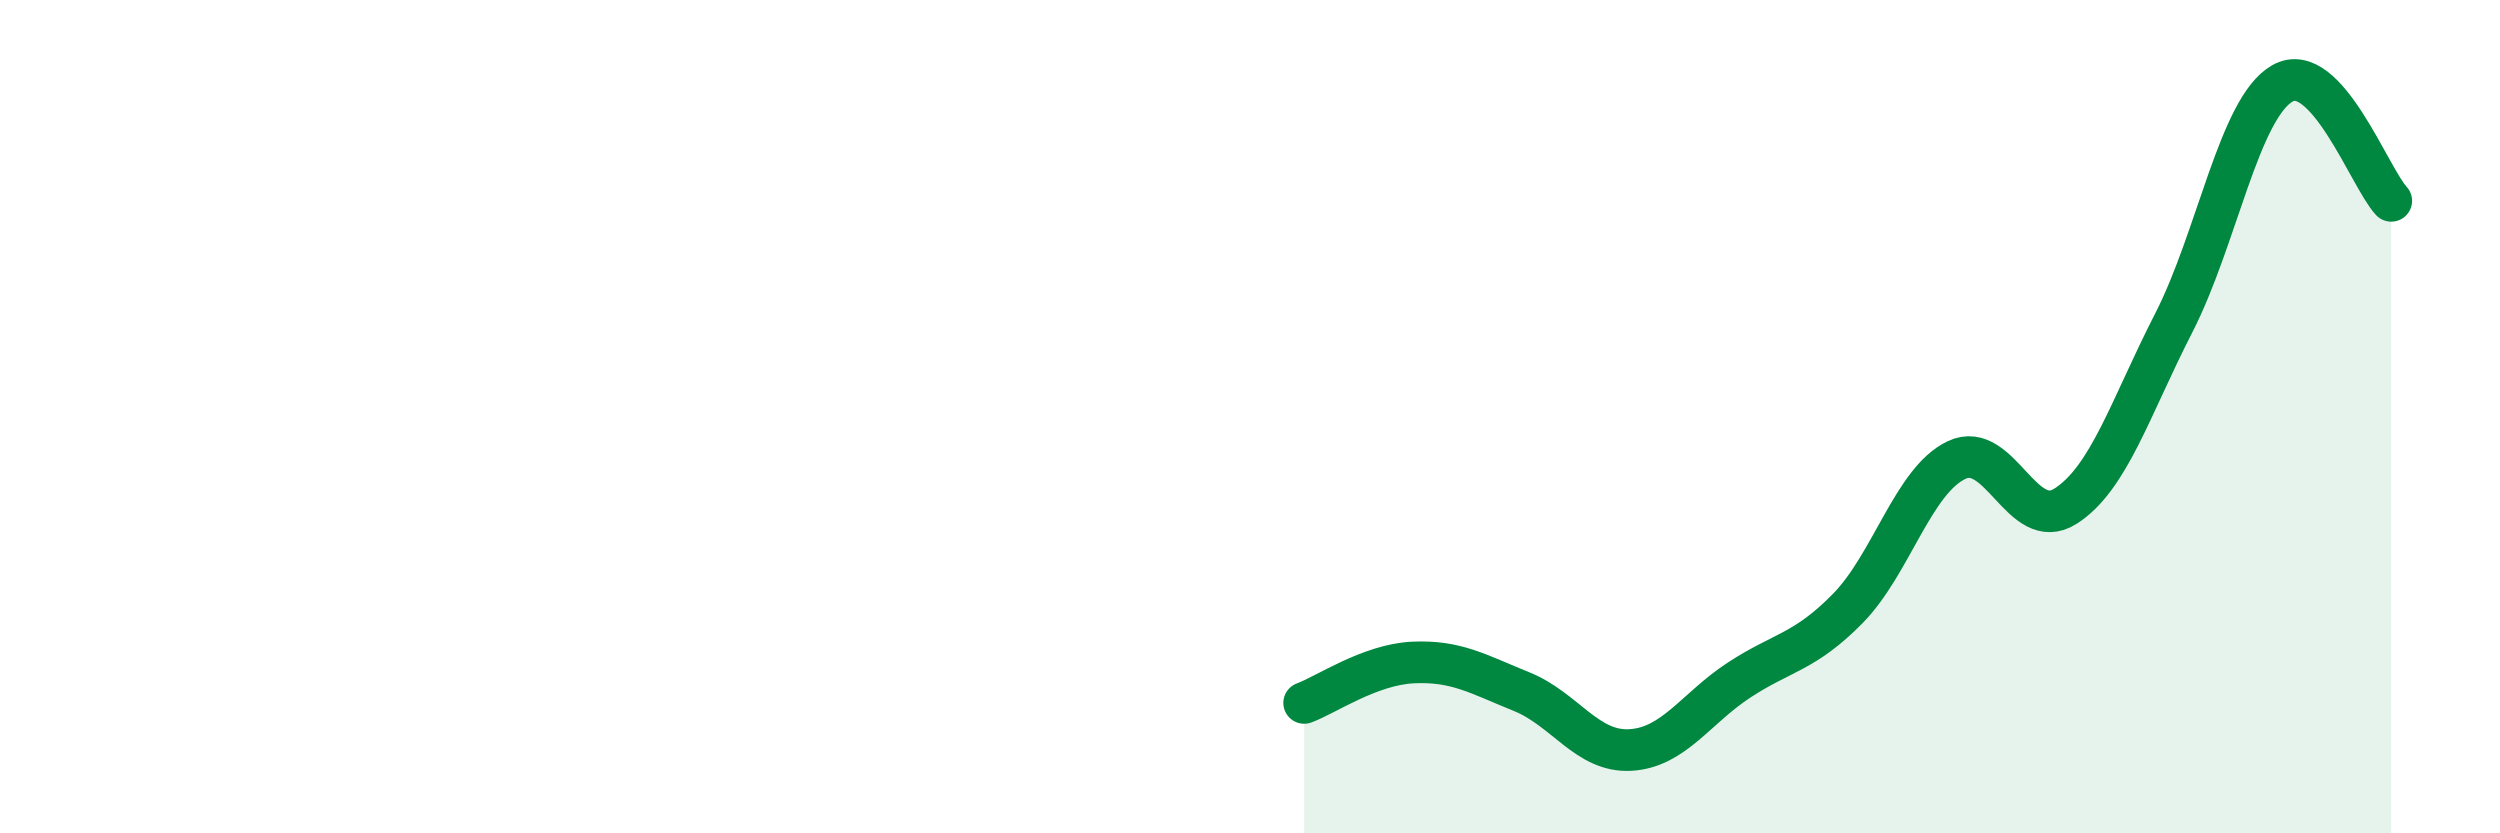
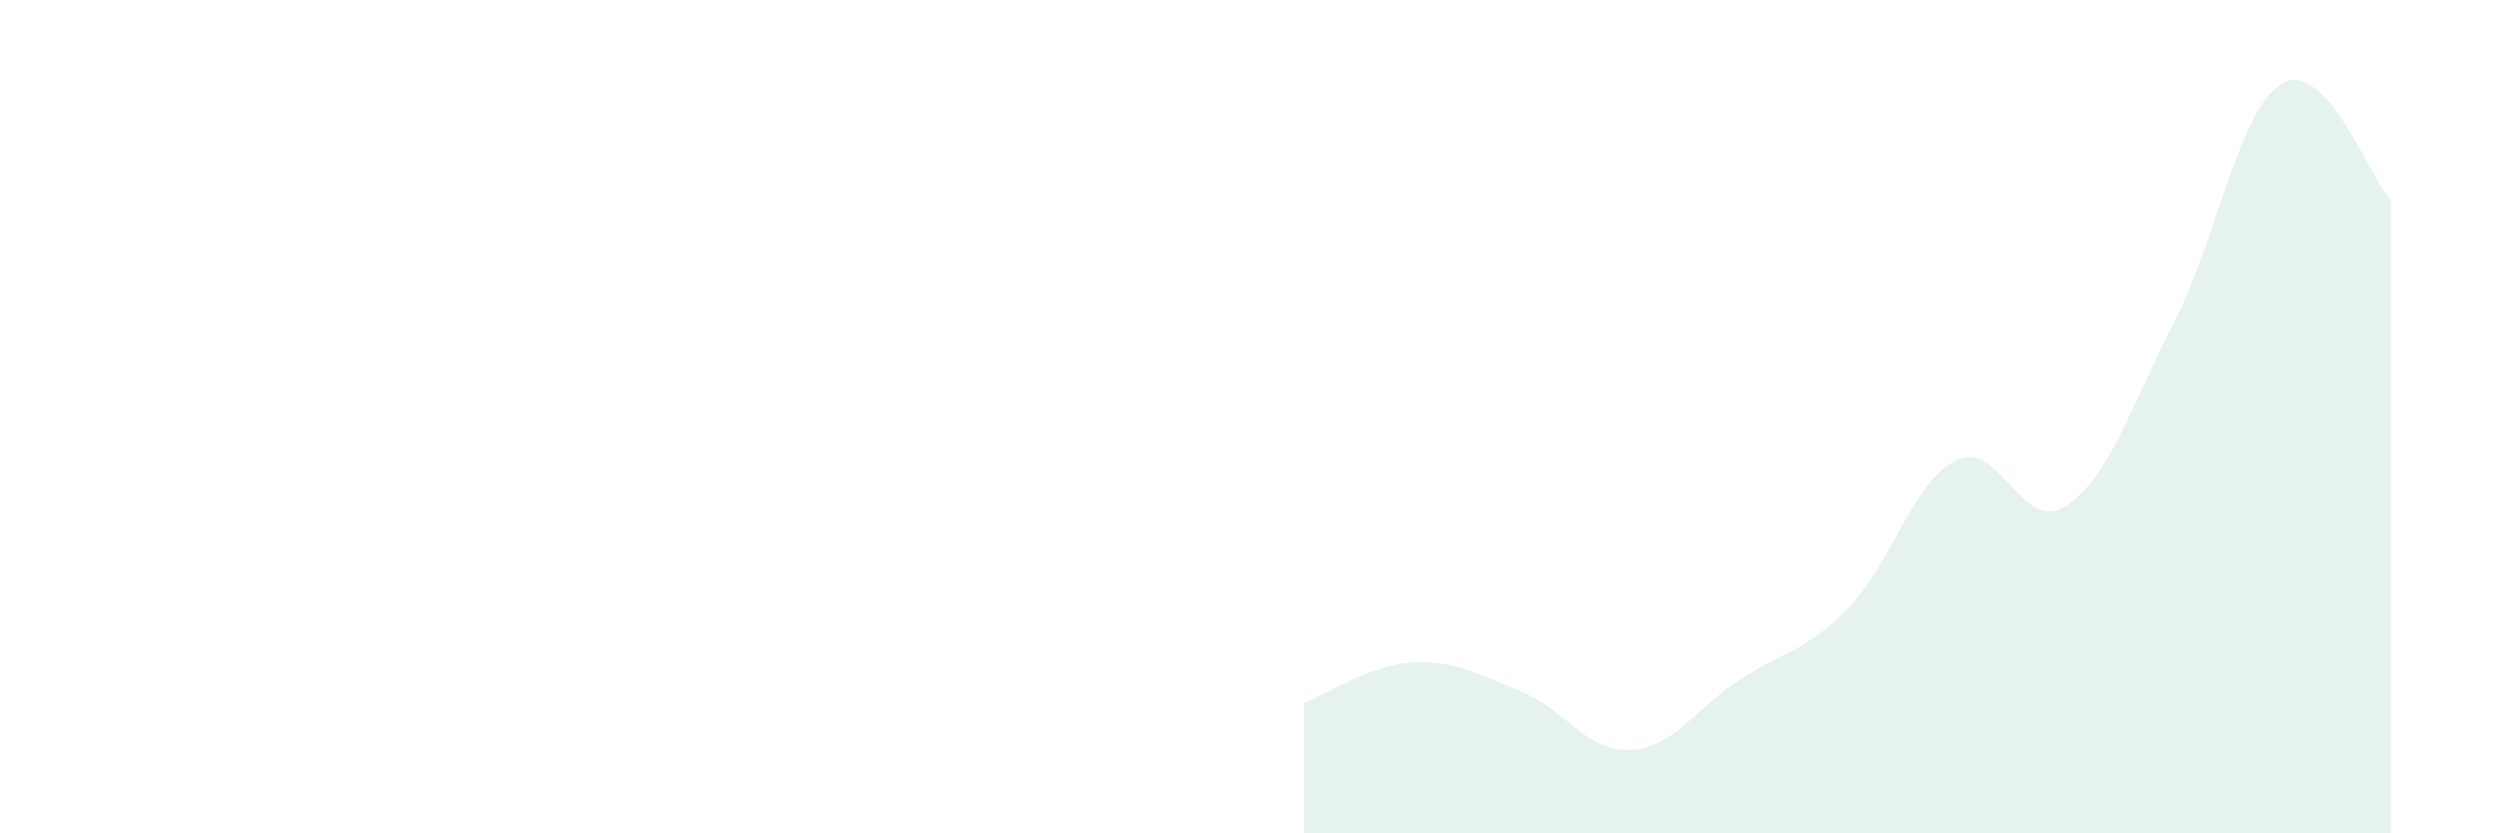
<svg xmlns="http://www.w3.org/2000/svg" width="60" height="20" viewBox="0 0 60 20">
  <path d="M 31.3,16.87 C 31.82,16.68 32.87,15.95 33.91,15.9 C 34.95,15.85 35.48,16.18 36.52,16.6 C 37.56,17.02 38.09,18.06 39.13,18 C 40.17,17.94 40.7,17 41.74,16.32 C 42.78,15.64 43.31,15.66 44.35,14.6 C 45.39,13.54 45.92,11.53 46.96,11.04 C 48,10.55 48.53,12.81 49.57,12.15 C 50.61,11.49 51.13,9.78 52.17,7.75 C 53.21,5.72 53.74,2.59 54.78,2 C 55.82,1.41 56.87,4.26 57.39,4.82L57.39 20L31.3 20Z" fill="#008740" opacity="0.1" stroke-linecap="round" stroke-linejoin="round" />
-   <path d="M 31.3,16.87 C 31.82,16.68 32.87,15.95 33.91,15.9 C 34.95,15.85 35.48,16.18 36.52,16.6 C 37.56,17.02 38.09,18.06 39.13,18 C 40.17,17.94 40.7,17 41.74,16.32 C 42.78,15.64 43.31,15.66 44.35,14.6 C 45.39,13.54 45.92,11.53 46.96,11.04 C 48,10.55 48.53,12.81 49.57,12.15 C 50.61,11.49 51.13,9.78 52.17,7.75 C 53.21,5.72 53.74,2.59 54.78,2 C 55.82,1.41 56.87,4.26 57.39,4.82" stroke="#008740" stroke-width="1" fill="none" stroke-linecap="round" stroke-linejoin="round" />
</svg>